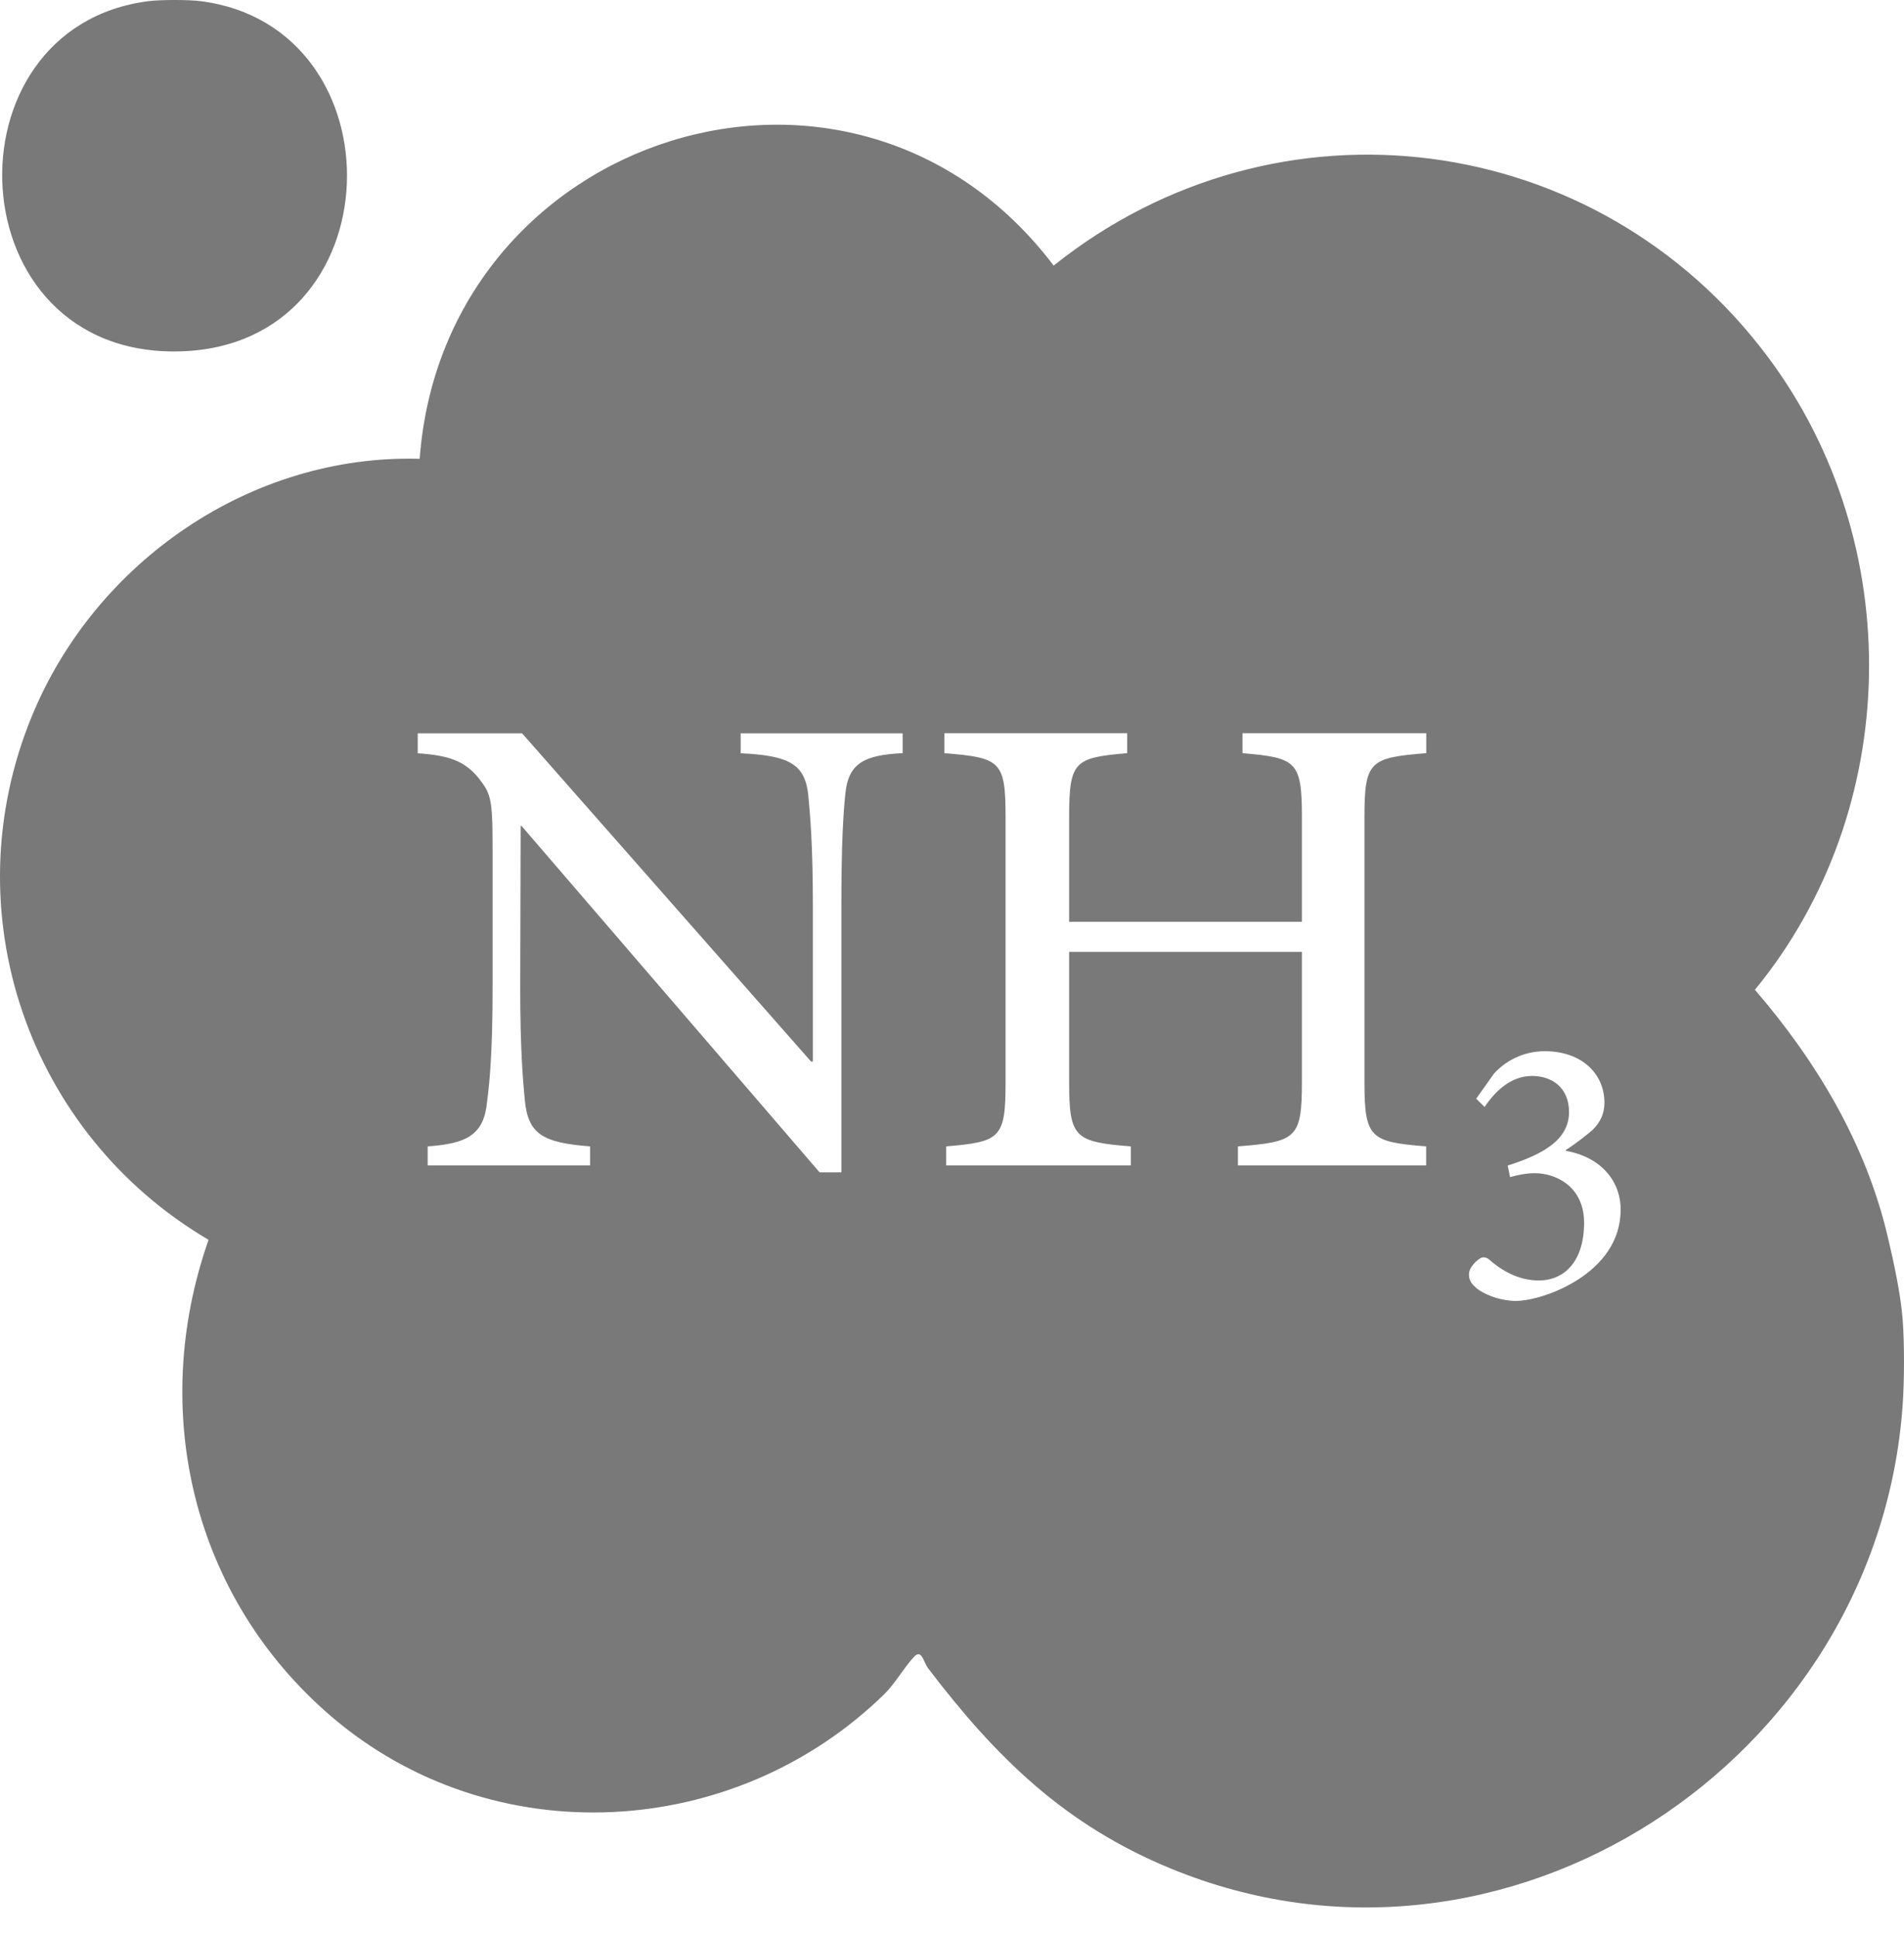
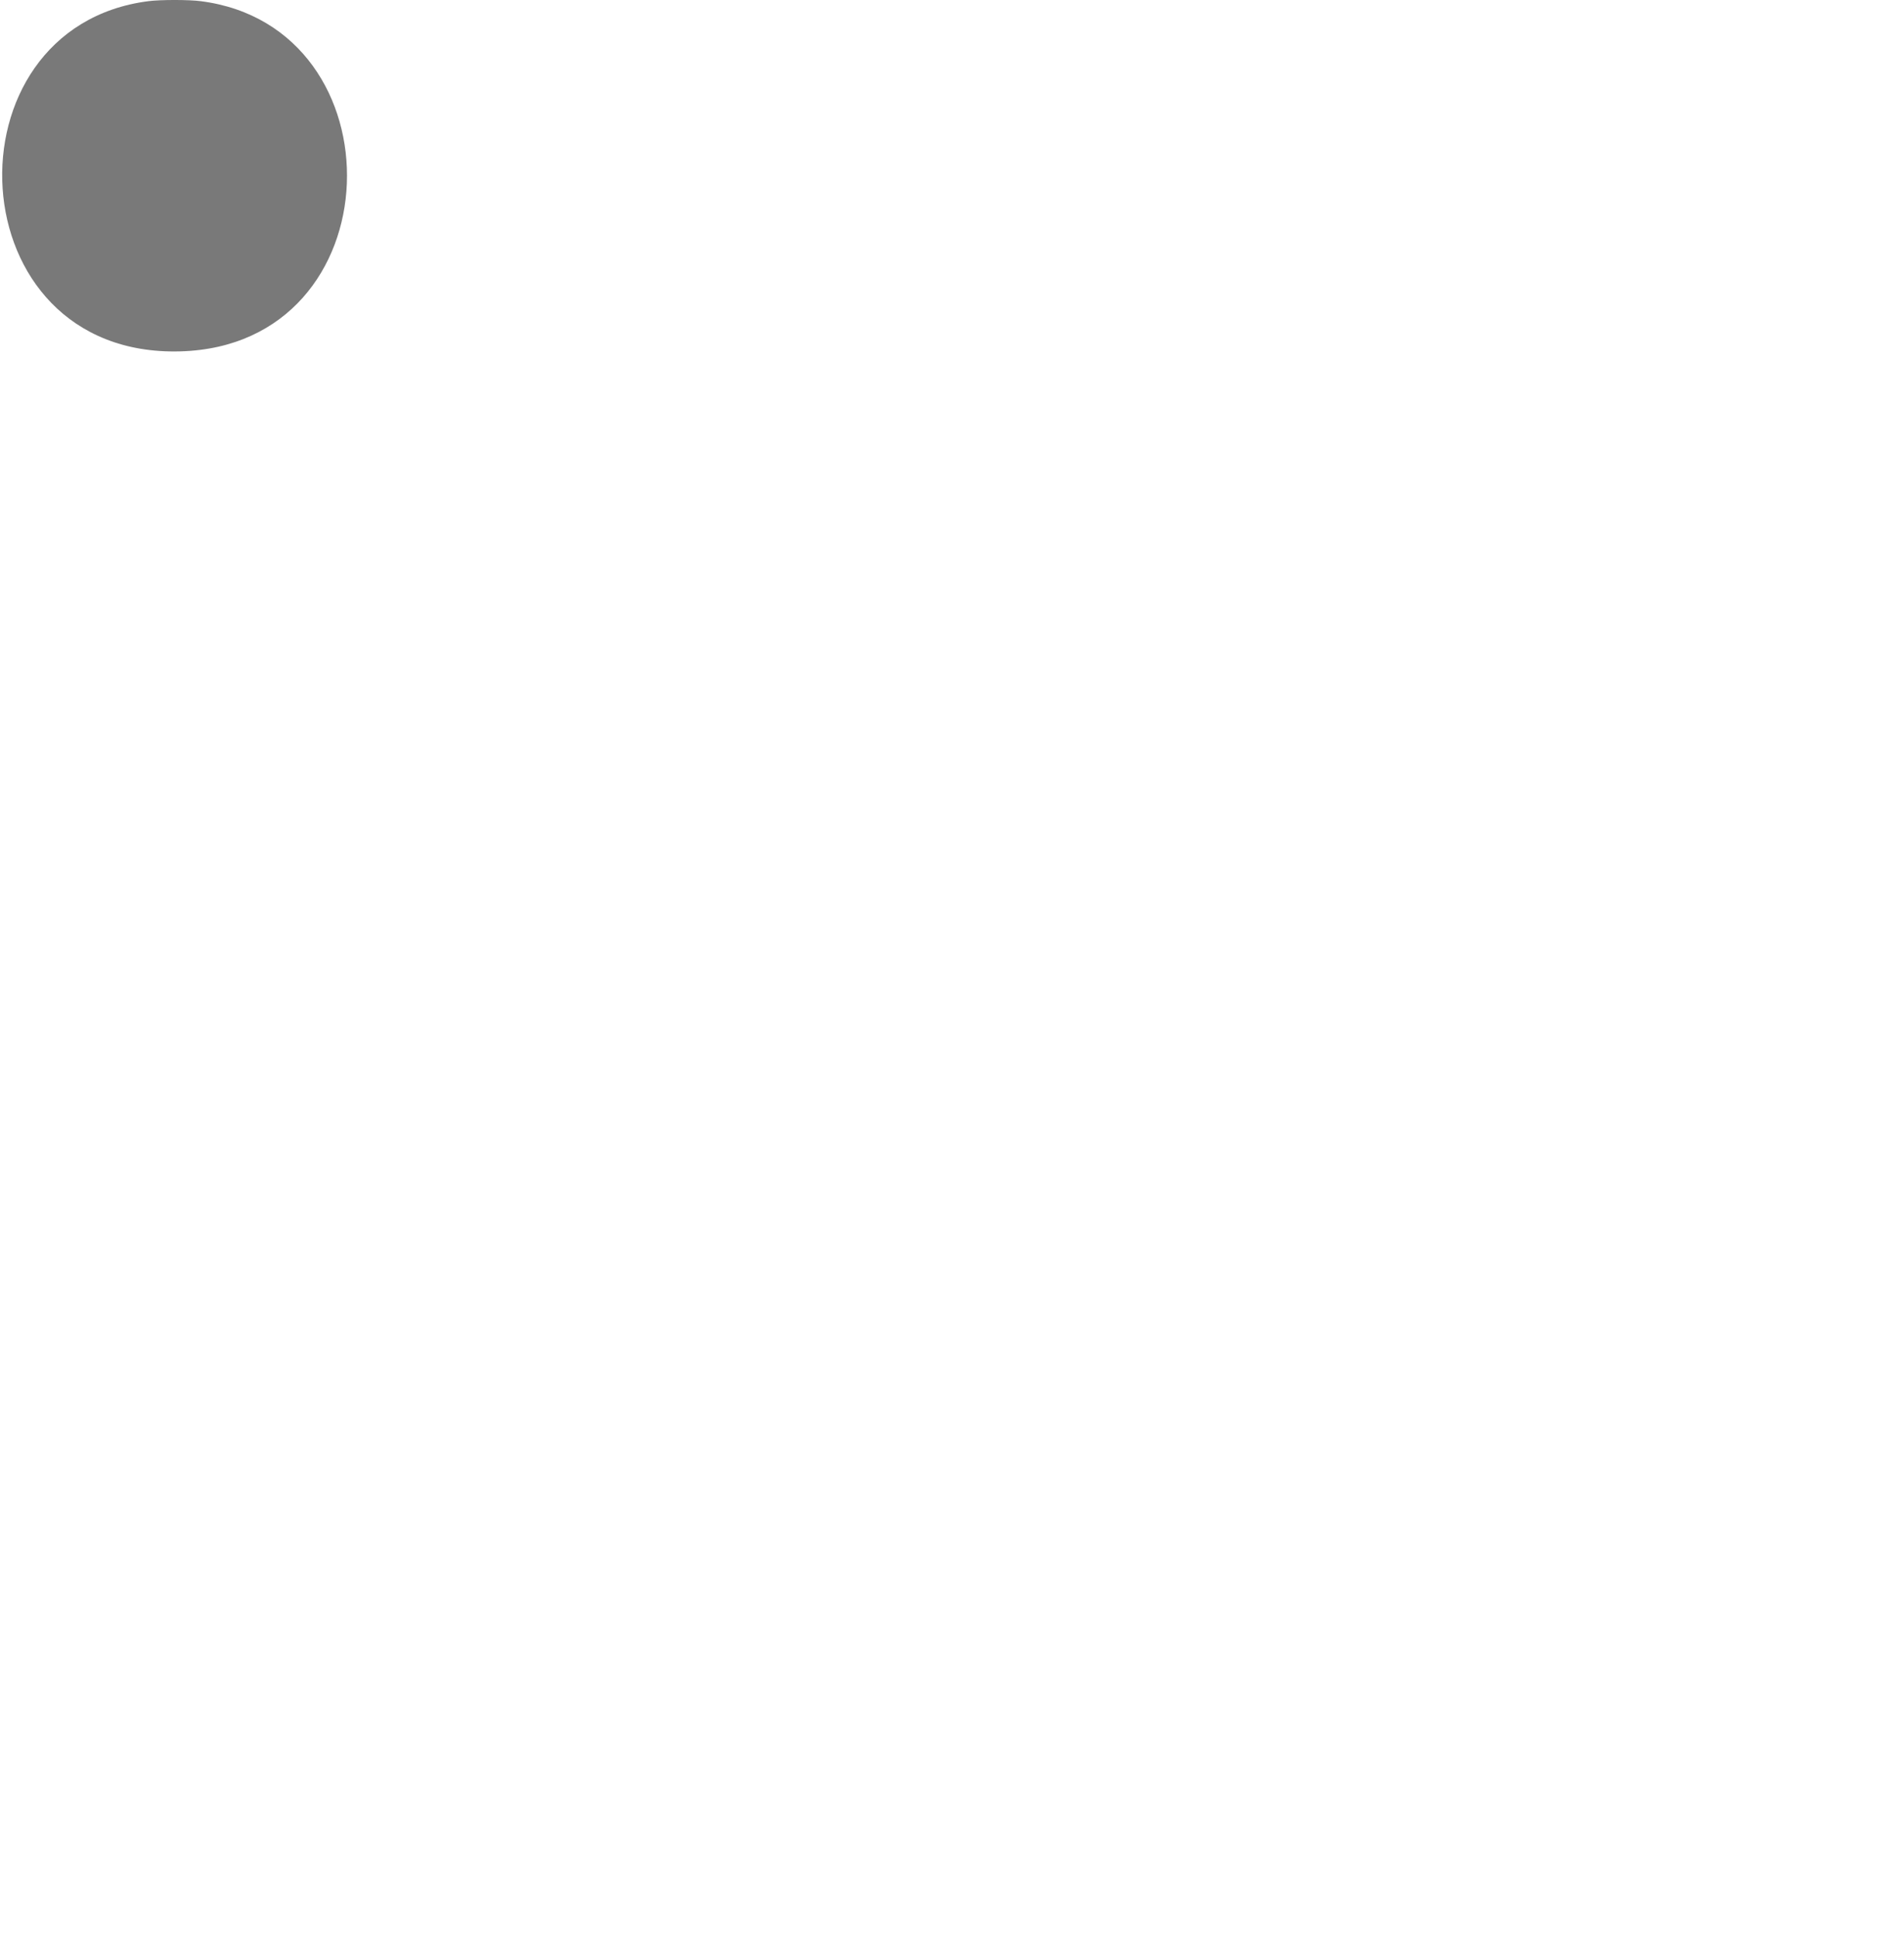
<svg xmlns="http://www.w3.org/2000/svg" width="58" height="59" viewBox="0 0 58 59" fill="none">
-   <path d="M57.959 40.187C57.904 39.439 57.678 38.39 57.498 37.642C56.826 34.811 55.333 32.325 53.459 30.147C57.95 24.672 58.096 16.562 53.864 10.886C48.663 3.915 38.906 2.652 32.097 8.089C25.989 0.038 13.524 4.064 12.784 13.974C7.648 13.831 2.905 17.105 0.969 21.817C-1.484 27.788 0.867 34.535 6.353 37.763C4.519 42.993 5.876 48.657 10.076 52.266C14.986 56.484 22.368 56.077 26.949 51.59C27.25 51.295 27.553 50.773 27.841 50.466C28.08 50.212 28.123 50.615 28.275 50.817C30.347 53.536 32.435 55.584 35.663 56.912C45.848 61.108 57.197 53.641 57.959 42.794C58.012 42.046 58.015 40.932 57.959 40.187ZM27.494 22.94C26.348 22.996 25.849 23.232 25.753 24.16C25.685 24.812 25.63 25.724 25.63 27.608V35.708H24.967L15.887 25.156H15.86L15.847 30.1C15.847 31.968 15.931 32.924 15.987 33.505C16.083 34.557 16.553 34.805 17.975 34.917V35.497H13.028V34.917C14.218 34.833 14.741 34.569 14.837 33.561C14.921 32.924 15.005 31.968 15.005 30.1V25.752C15.005 24.271 14.937 24.16 14.562 23.676C14.134 23.176 13.691 23.012 12.725 22.943V22.335H15.903L24.706 32.332H24.762V27.611C24.762 25.727 24.678 24.815 24.623 24.231C24.527 23.275 24.044 23.012 22.563 22.943V22.335H27.497V22.943L27.494 22.94ZM43.444 22.94C41.731 23.08 41.564 23.176 41.564 24.892V32.952C41.564 34.669 41.743 34.78 43.444 34.917V35.497H37.71V34.917C39.494 34.777 39.659 34.669 39.659 32.952V28.992H32.568V32.952C32.568 34.656 32.735 34.78 34.448 34.917V35.497H28.823V34.917C30.48 34.777 30.632 34.669 30.632 32.952V24.892C30.632 23.176 30.48 23.08 28.767 22.94V22.332H34.337V22.94C32.732 23.08 32.568 23.176 32.568 24.892V28.077H39.659V24.892C39.659 23.188 39.491 23.08 37.85 22.94V22.332H43.447V22.94H43.444ZM46.201 39.625C45.637 39.625 45.129 39.383 44.952 39.212C44.776 39.066 44.736 38.921 44.751 38.769C44.767 38.617 44.928 38.437 45.048 38.356C45.145 38.275 45.25 38.275 45.355 38.356C45.646 38.613 46.176 39.001 46.87 39.001C47.675 39.001 48.255 38.396 48.255 37.242C48.255 36.158 47.418 35.733 46.749 35.733C46.483 35.733 46.185 35.798 45.999 35.854L45.928 35.5C47 35.162 47.796 34.718 47.796 33.871C47.796 33.136 47.288 32.772 46.669 32.772C46.009 32.772 45.532 33.257 45.225 33.716L44.968 33.465L45.507 32.704C45.845 32.325 46.393 32.018 47.053 32.018H47.062C48.165 32.018 48.874 32.689 48.874 33.586C48.874 33.918 48.753 34.175 48.521 34.408C48.32 34.585 48.038 34.802 47.7 35.029V35.053C48.772 35.24 49.376 35.981 49.367 36.854C49.367 38.806 46.981 39.622 46.201 39.622V39.625Z" fill="#797979" />
  <path d="M5.495 10.702C12.056 10.519 12.251 0.817 6.111 0.035C5.755 -0.012 4.885 -0.012 4.525 0.035C-1.769 0.836 -1.357 10.895 5.492 10.702H5.495Z" fill="#797979" />
</svg>